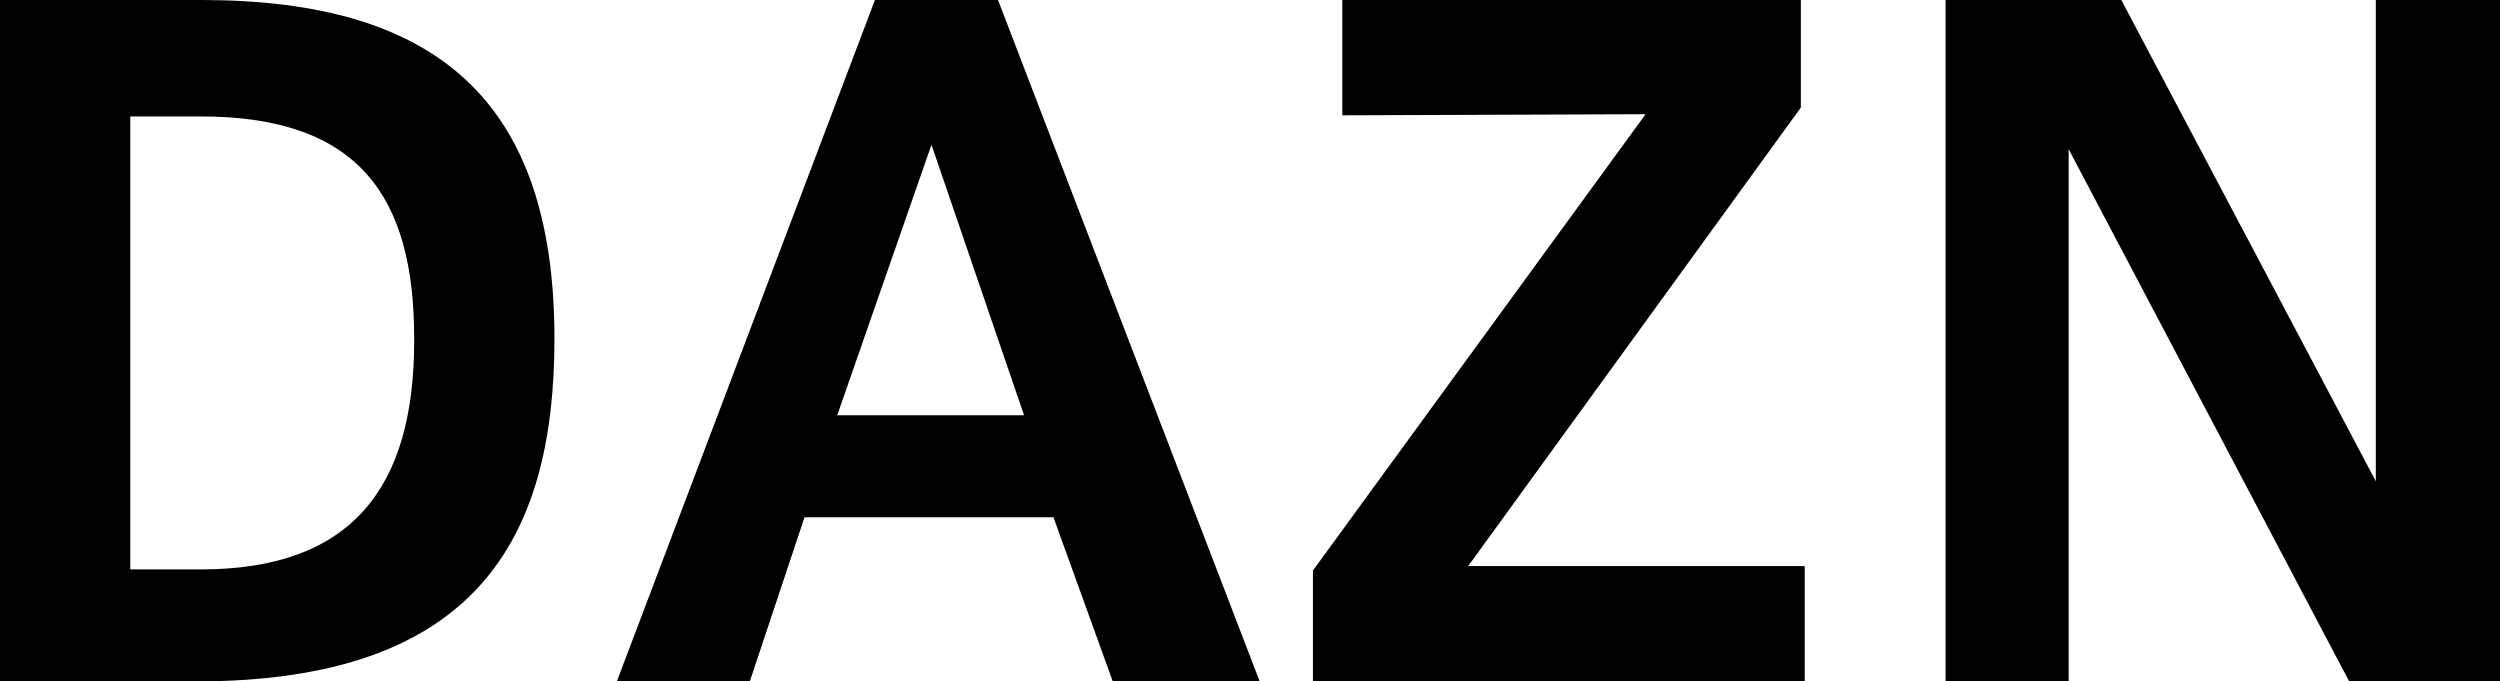
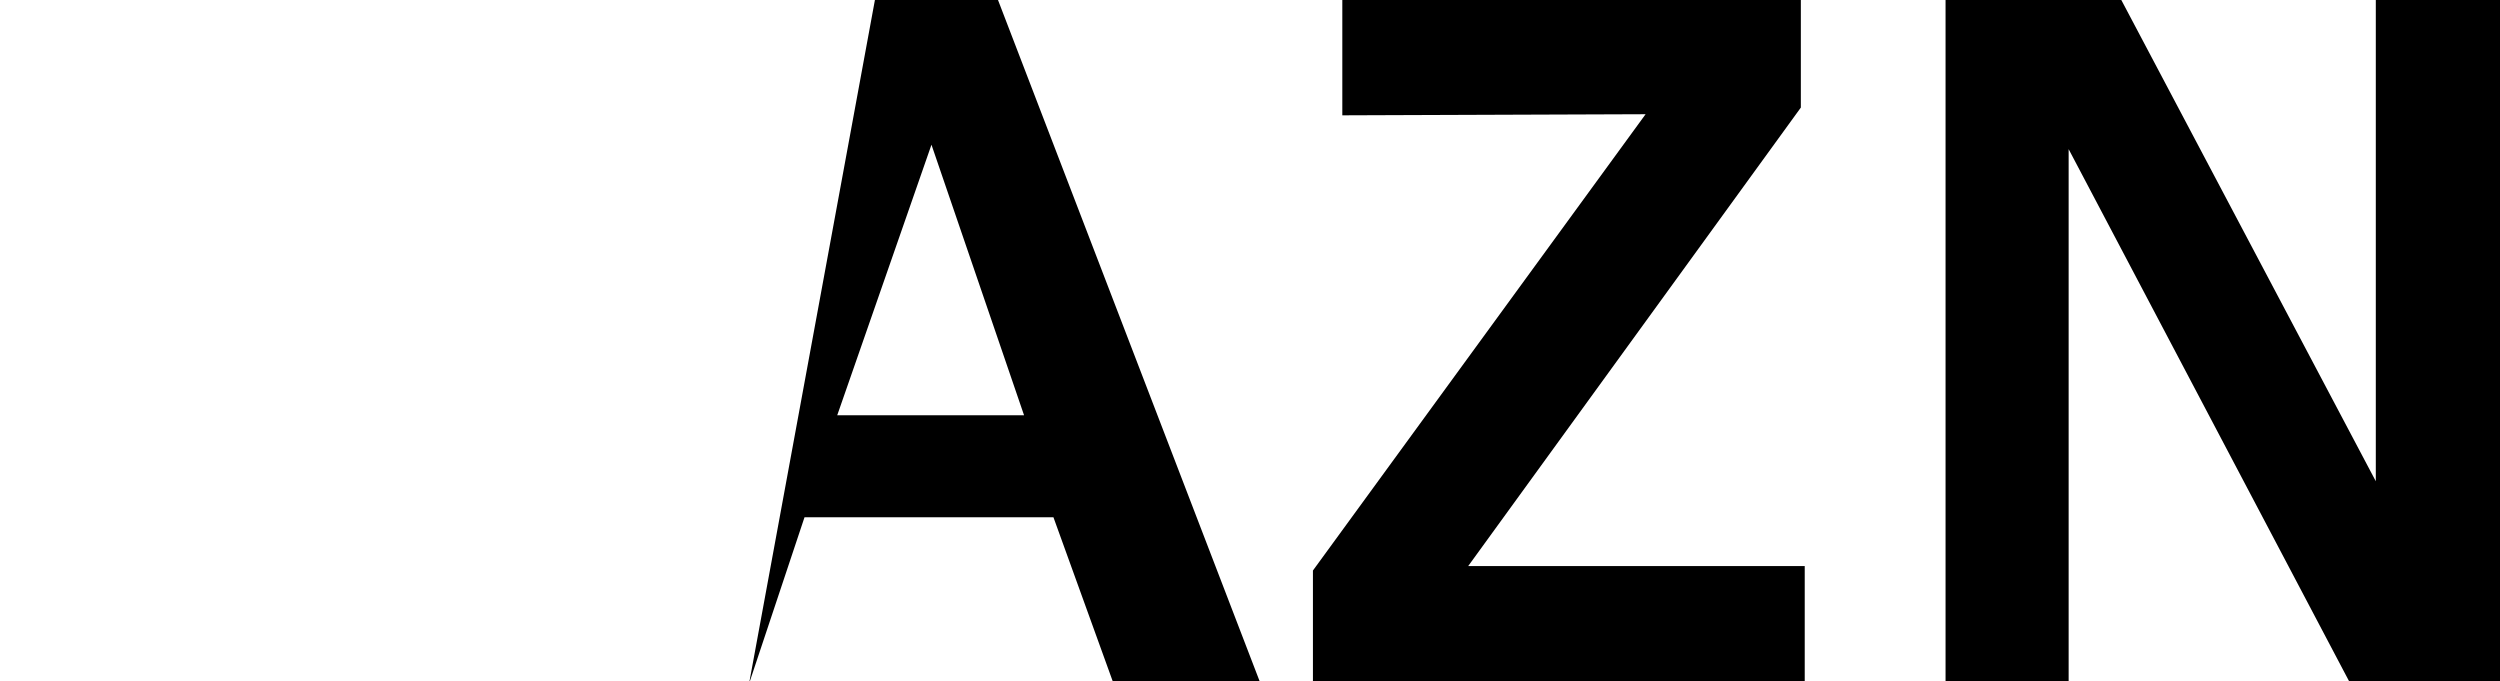
<svg xmlns="http://www.w3.org/2000/svg" viewBox="0 0 45.09 12.29">
  <g id="レイヤー_2" data-name="レイヤー 2">
    <g id="txt">
-       <path d="M3.63,0C7.89,0,10,1.83,10,6.11c0,3.62-1.42,6.18-6.47,6.18H0V0ZM7.47,6.1c0-2.56-1-4-3.85-4H2.35v8.17H3.62c2.72,0,3.85-1.47,3.85-4.12Z" />
-       <path d="M15.78,0H18l4.72,12.29H20.07L19,9.33H14.51l-1,3h-2.4Zm2.69,7.49L16.8,2.61,15.1,7.49Z" />
+       <path d="M15.78,0H18l4.72,12.29H20.07L19,9.33H14.51l-1,3Zm2.69,7.49L16.8,2.61,15.1,7.49Z" />
      <path d="M24.21,2.08V0h8.27V1.94l-6,8.27h6.07v2.08H23.68v-2l6-8.23Z" />
      <path d="M37.31,12.29H35.09V0h3.17l4.59,8.68V0h2.24V12.29H42.37l-5.06-9.6Z" />
    </g>
  </g>
</svg>